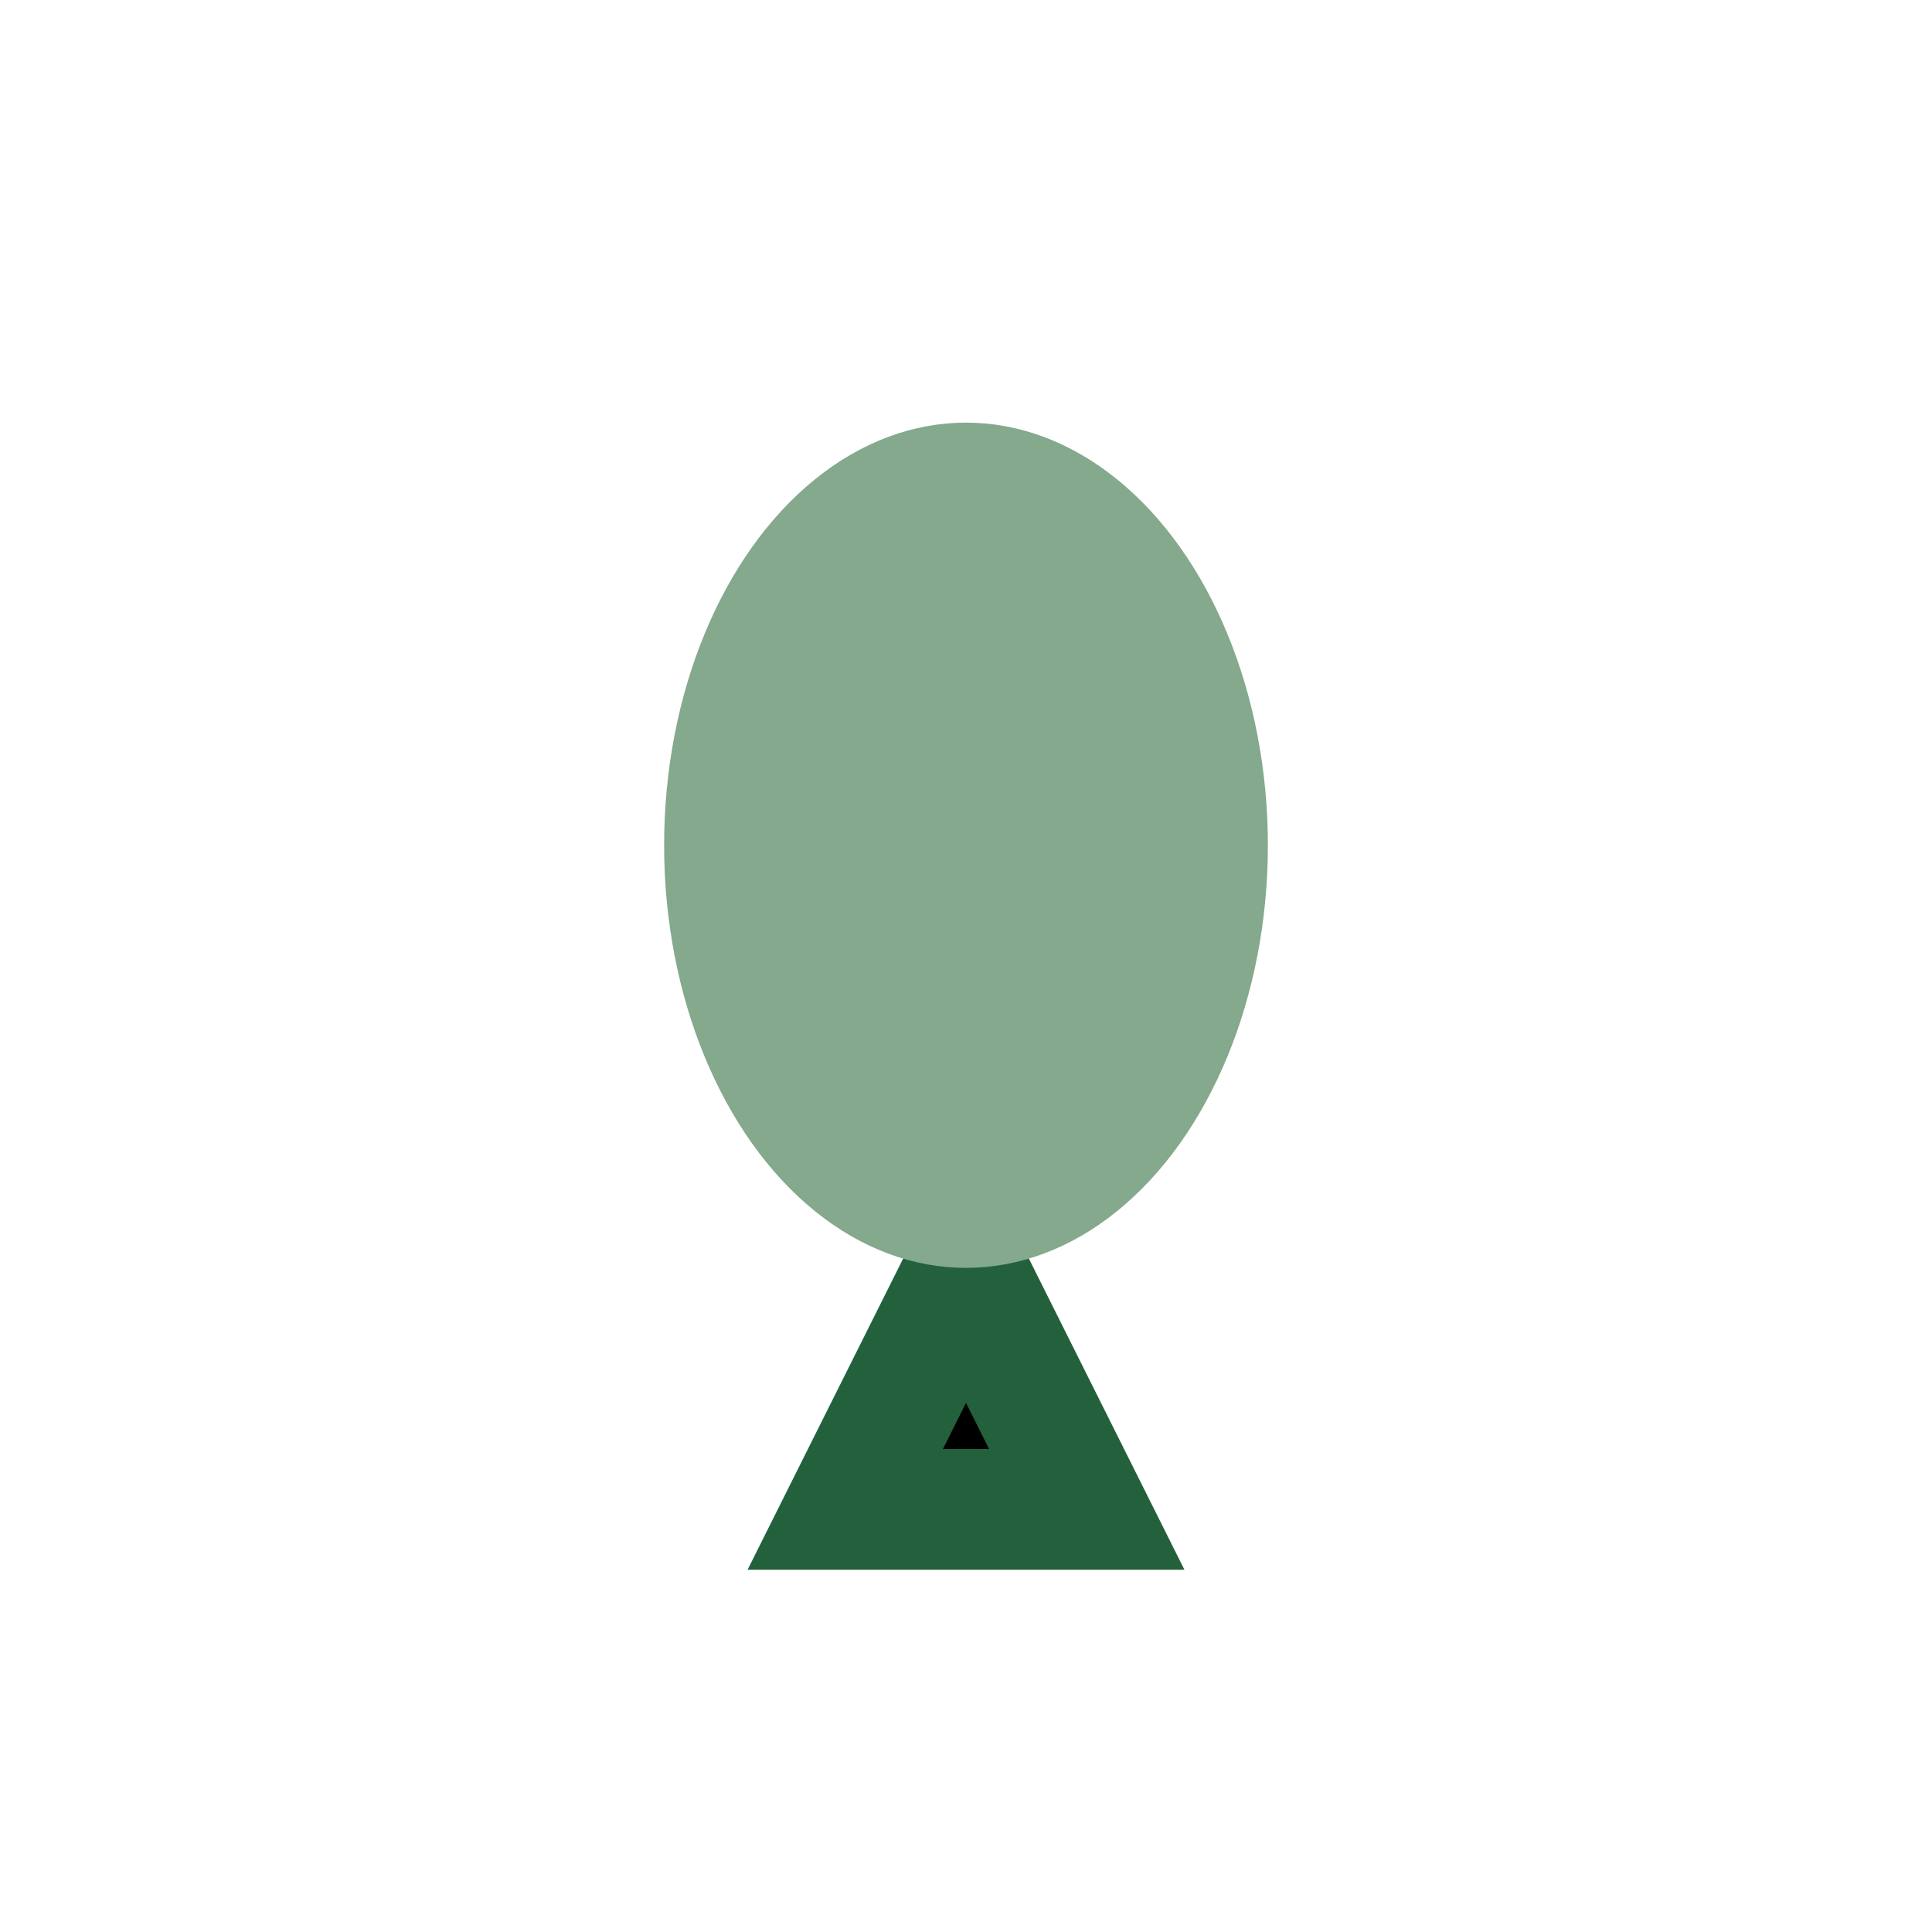
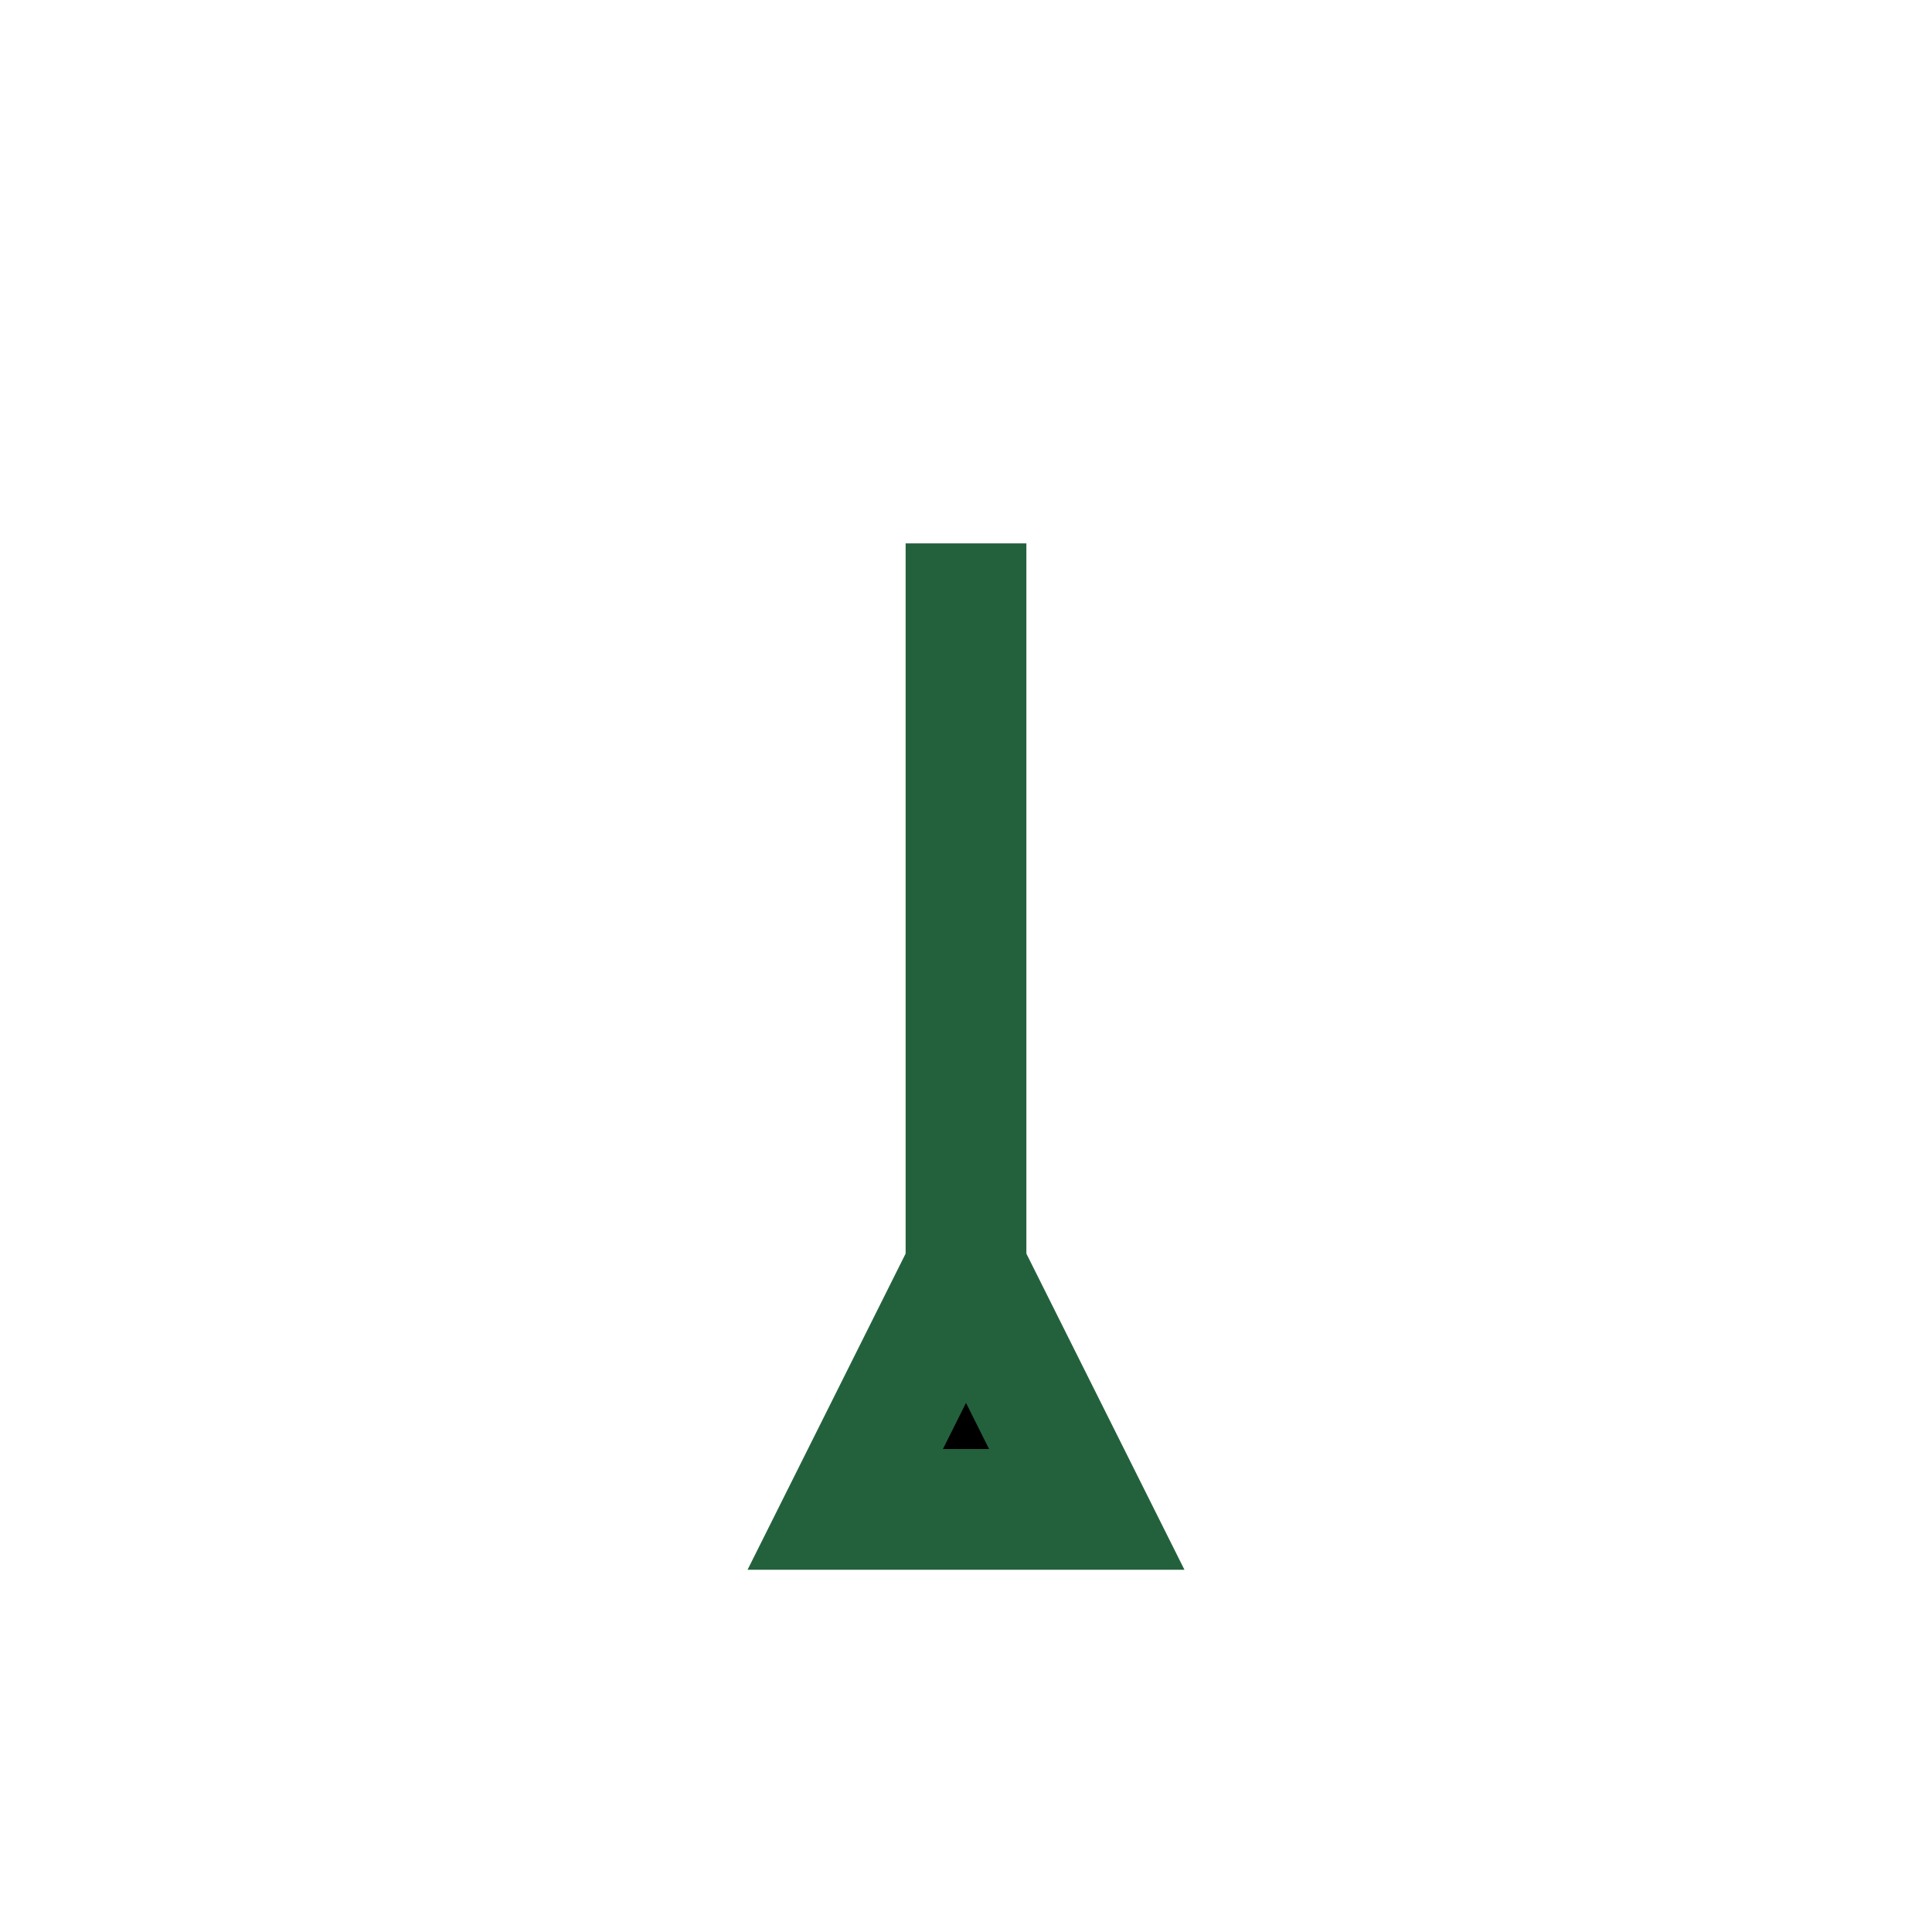
<svg xmlns="http://www.w3.org/2000/svg" width="32" height="32" viewBox="0 0 32 32">
  <path d="M16 21l-2 4h4l-2-4zm0 0V9" stroke="#23613D" stroke-width="2" />
-   <ellipse cx="16" cy="14" rx="5" ry="7" fill="#84A98C" />
</svg>